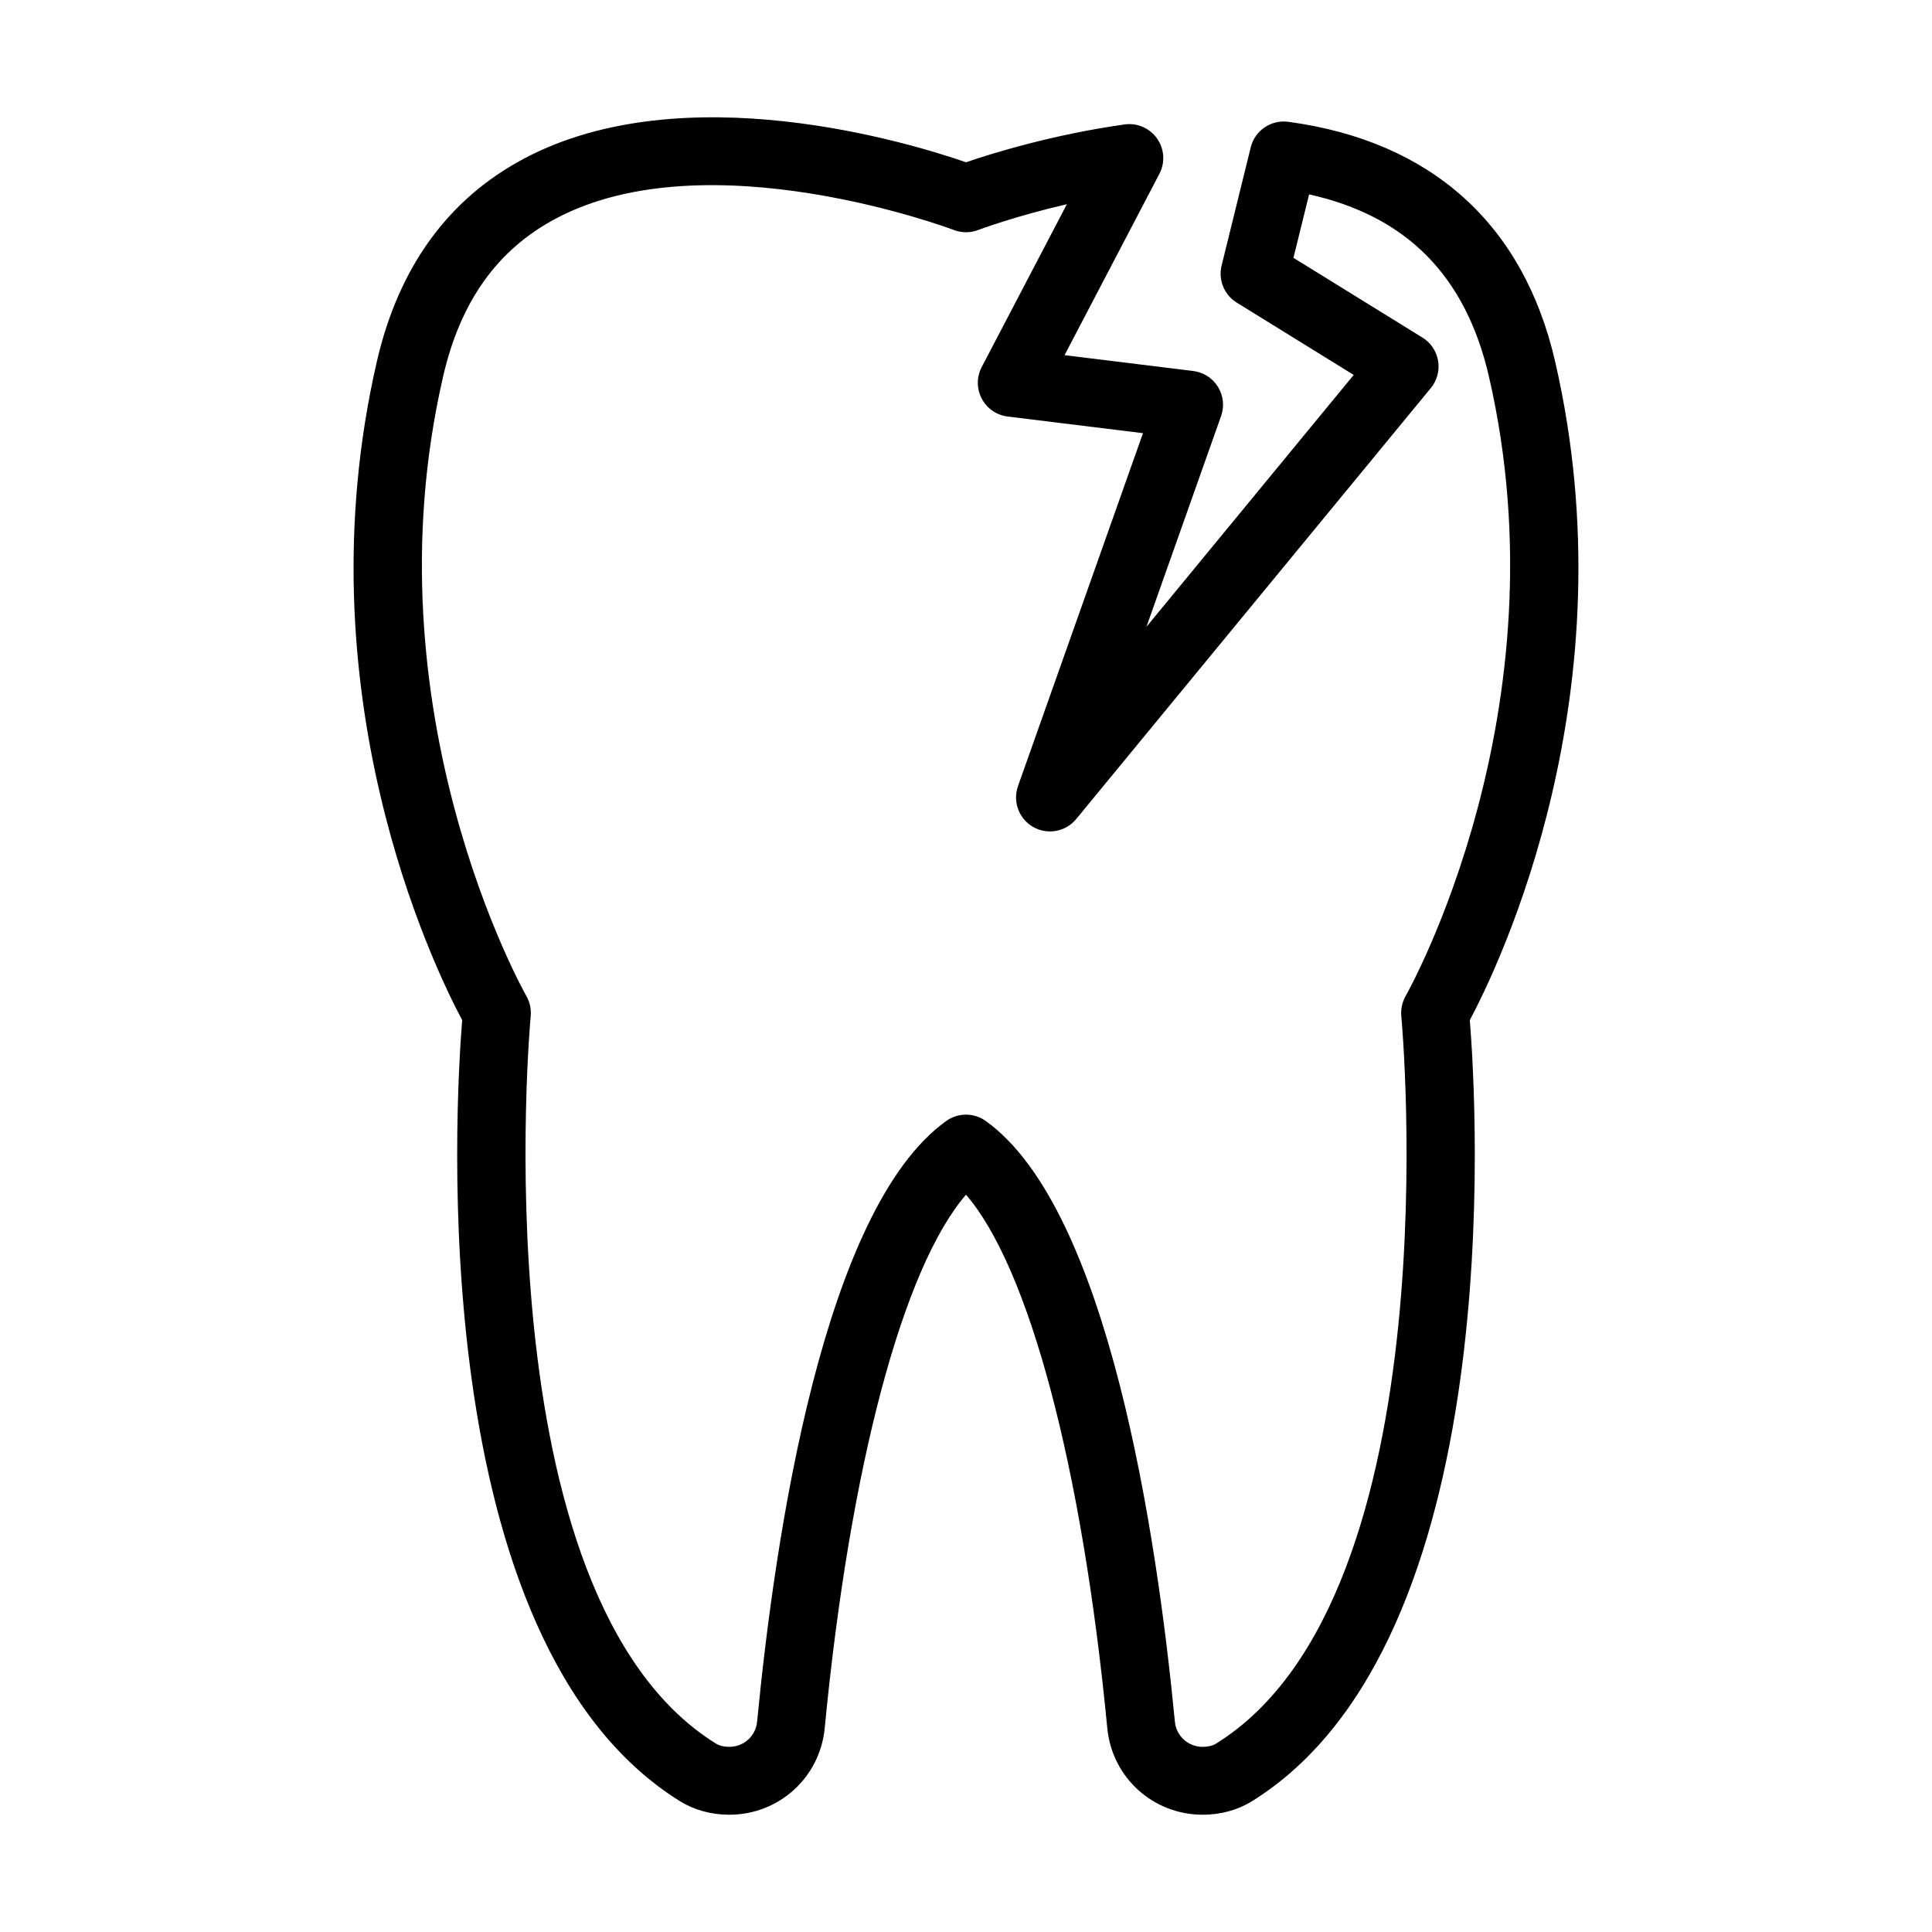
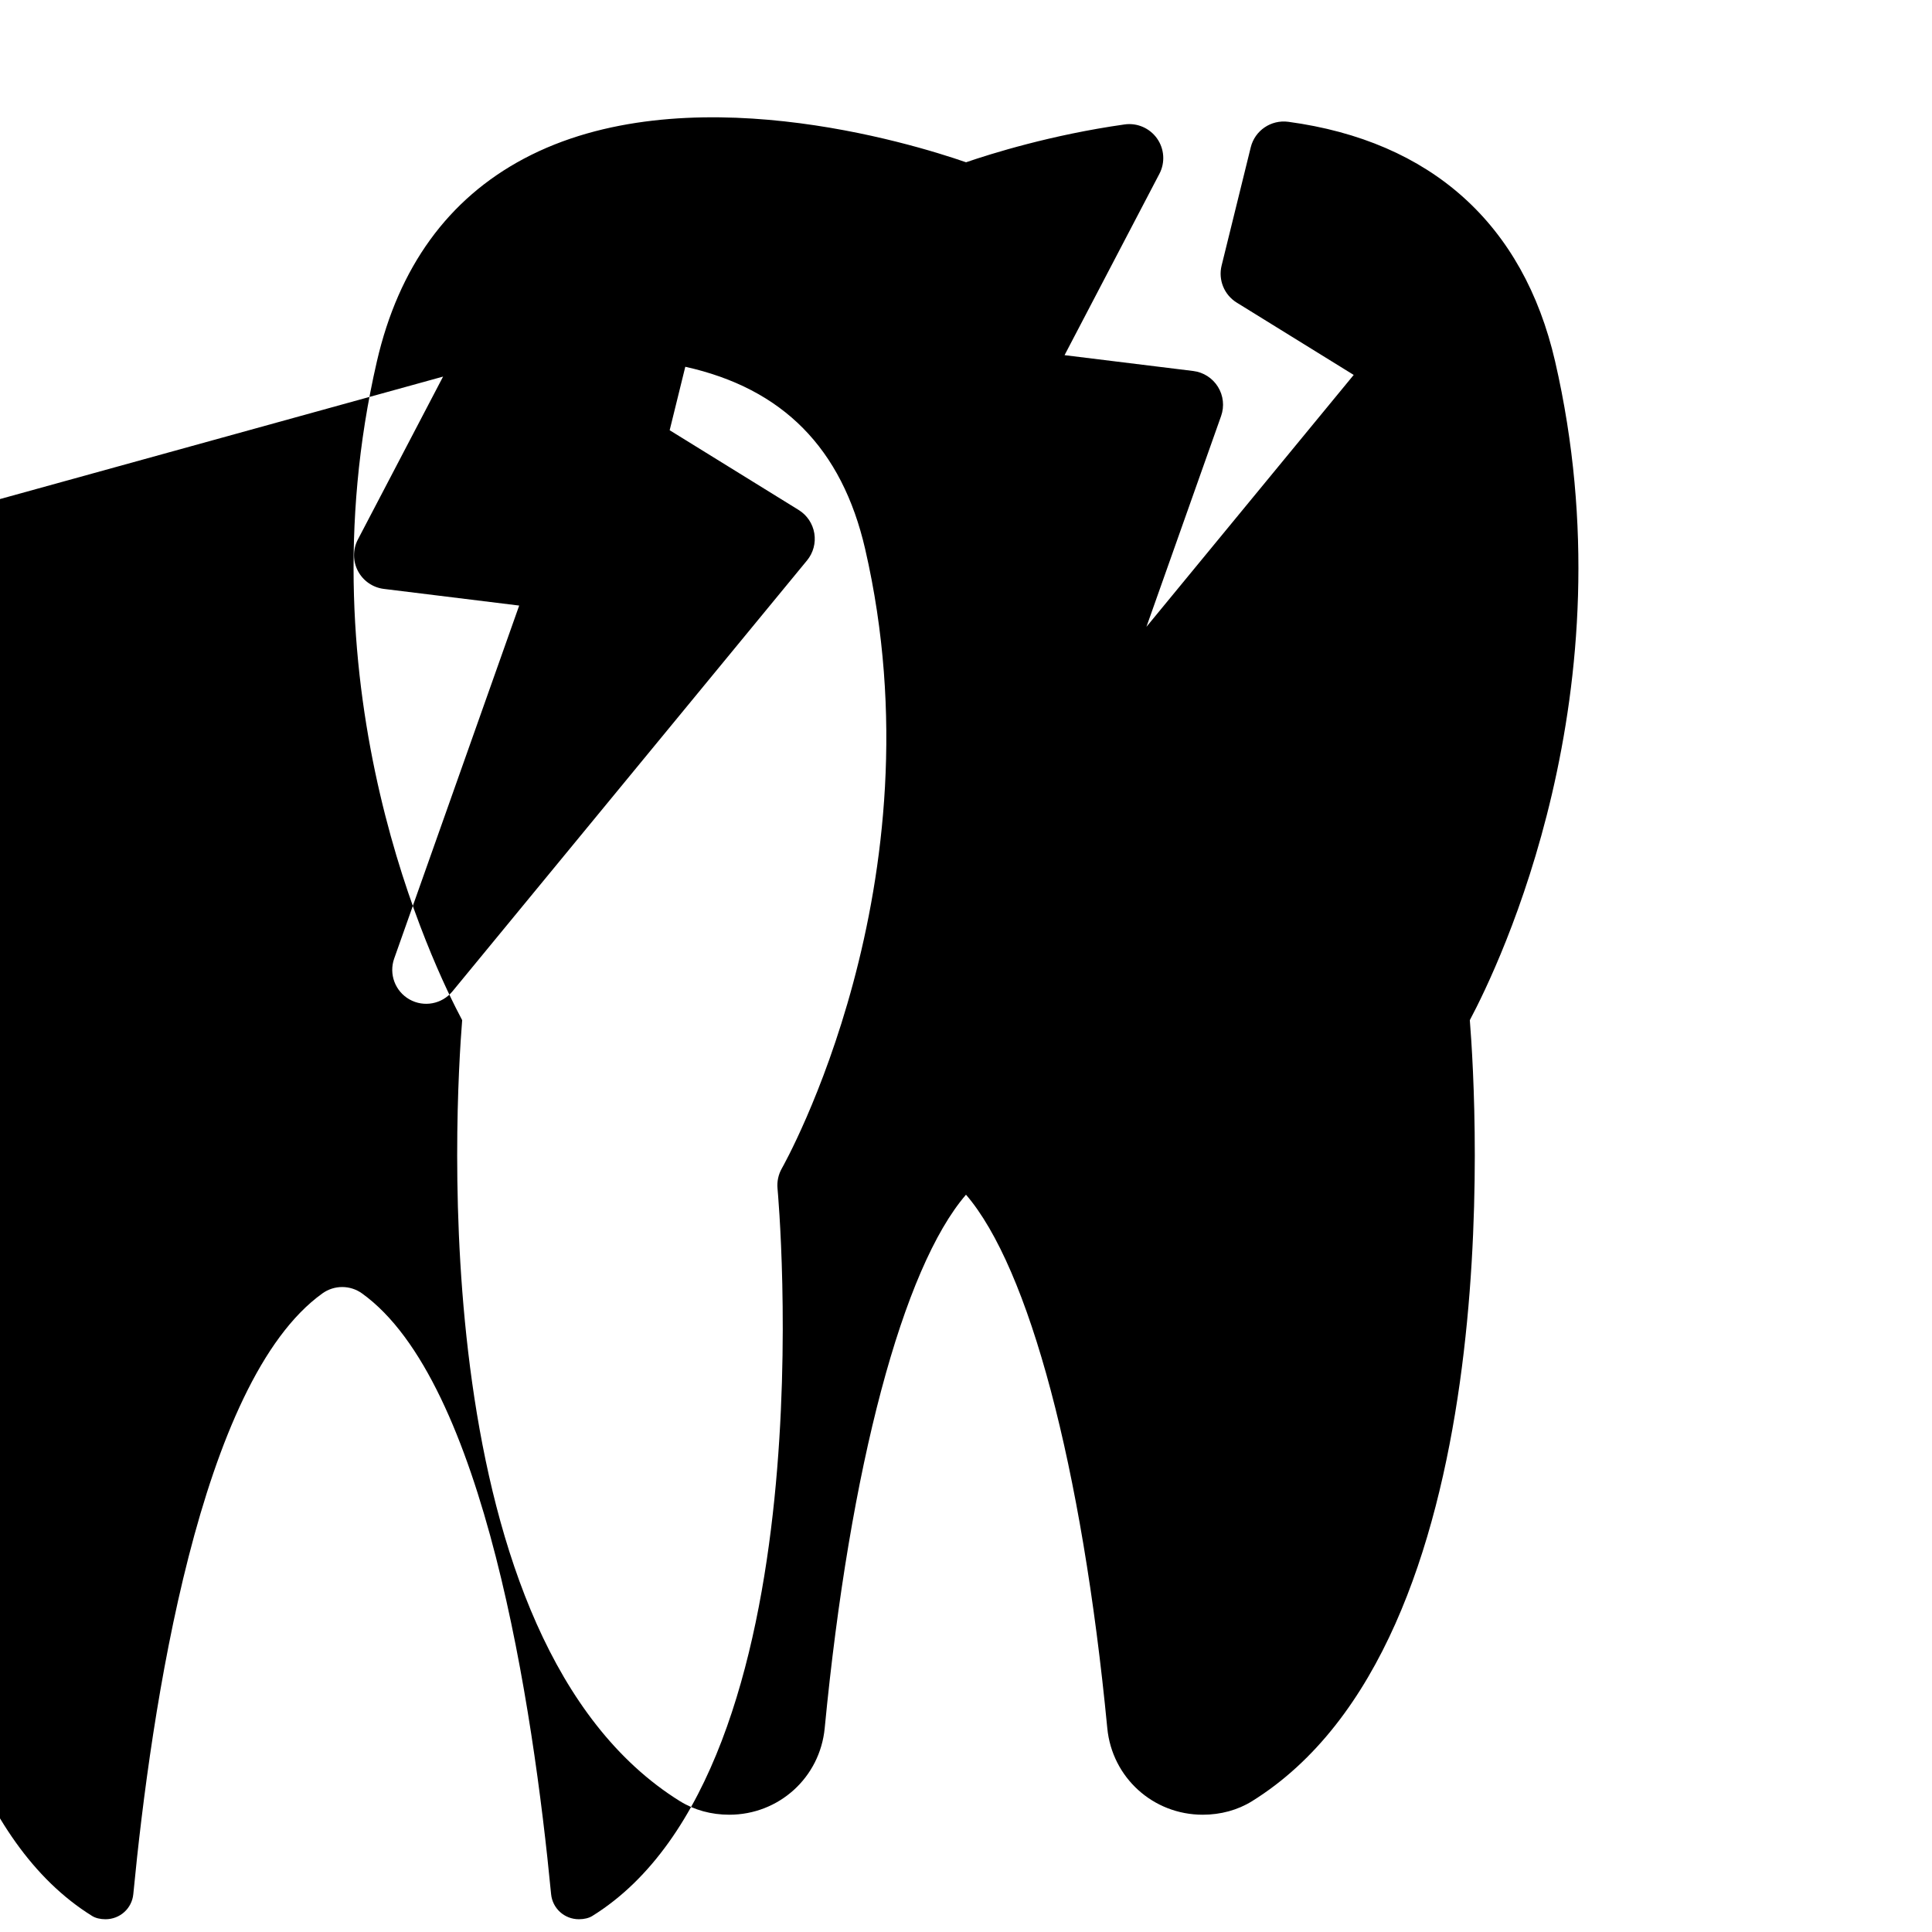
<svg xmlns="http://www.w3.org/2000/svg" fill="#000000" width="800px" height="800px" version="1.1" viewBox="144 144 512 512">
-   <path d="m324.23 621.35c3.762 2.336 8.266 3.57 13.035 3.57 13.16 0 24.027-9.863 25.289-22.934 6.688-69.48 20.758-122.04 37.445-141.38 16.684 19.344 30.754 71.902 37.445 141.38 1.262 13.074 12.129 22.934 25.289 22.934 4.766 0 9.273-1.234 13.039-3.57 68.105-42.305 59.559-184.46 57.746-207 7.762-14.586 42.777-87.145 22.598-174.59-8.402-36.418-32.859-58.367-70.715-63.484-4.555-0.598-8.844 2.301-9.941 6.766l-7.723 31.344c-0.93 3.793 0.684 7.754 4.008 9.805l31 19.168-54.93 66.758 19.789-55.867c0.91-2.574 0.602-5.418-0.832-7.734-1.438-2.32-3.844-3.867-6.555-4.199l-34.098-4.195 25.137-48.066c1.562-2.988 1.32-6.602-0.625-9.355-1.945-2.754-5.281-4.199-8.609-3.723-19.434 2.75-35.41 7.762-42.008 10.027-14.629-5.074-74.711-23.523-117.18-0.953-20.086 10.68-33.188 28.75-38.953 53.711-20.18 87.449 14.836 160.01 22.598 174.59-1.816 22.539-10.367 164.69 57.746 207zm-62.809-377.55c4.594-19.922 14.352-33.609 29.824-41.852 40.363-21.496 104.88 2.758 105.54 3.004 2.074 0.789 4.371 0.805 6.426 0.004 0.133-0.047 9.621-3.629 23.523-6.84l-22.574 43.164c-1.367 2.613-1.367 5.738 0.008 8.352 1.371 2.613 3.938 4.387 6.867 4.75l35.867 4.414-33.125 93.539c-1.457 4.117 0.25 8.688 4.051 10.836 3.805 2.148 8.602 1.254 11.375-2.117l93.98-114.22c1.652-2.004 2.356-4.625 1.93-7.188-0.422-2.562-1.934-4.816-4.141-6.18l-34.191-21.137 4.141-16.816c25.883 5.75 41.508 21.613 47.664 48.289v0.004c20.48 88.77-21.629 163.36-22.059 164.11-0.93 1.621-1.34 3.5-1.164 5.359 0.148 1.531 14.008 153.61-49.082 192.79-0.902 0.559-2.156 0.867-3.547 0.867-3.84 0-7.012-2.863-7.375-6.664-4.766-49.445-17.609-135.88-50.113-159.19-1.566-1.125-3.41-1.688-5.246-1.688-1.836 0-3.676 0.562-5.246 1.688-32.504 23.312-45.348 109.74-50.113 159.19-0.363 3.801-3.535 6.664-7.375 6.664-1.387 0-2.644-0.309-3.539-0.867-63.023-39.141-49.234-191.26-49.086-192.79 0.176-1.863-0.234-3.738-1.164-5.359-0.43-0.742-42.539-75.336-22.051-164.11z" />
+   <path d="m324.23 621.35c3.762 2.336 8.266 3.57 13.035 3.57 13.16 0 24.027-9.863 25.289-22.934 6.688-69.48 20.758-122.04 37.445-141.38 16.684 19.344 30.754 71.902 37.445 141.38 1.262 13.074 12.129 22.934 25.289 22.934 4.766 0 9.273-1.234 13.039-3.57 68.105-42.305 59.559-184.46 57.746-207 7.762-14.586 42.777-87.145 22.598-174.59-8.402-36.418-32.859-58.367-70.715-63.484-4.555-0.598-8.844 2.301-9.941 6.766l-7.723 31.344c-0.93 3.793 0.684 7.754 4.008 9.805l31 19.168-54.93 66.758 19.789-55.867c0.91-2.574 0.602-5.418-0.832-7.734-1.438-2.32-3.844-3.867-6.555-4.199l-34.098-4.195 25.137-48.066c1.562-2.988 1.32-6.602-0.625-9.355-1.945-2.754-5.281-4.199-8.609-3.723-19.434 2.75-35.41 7.762-42.008 10.027-14.629-5.074-74.711-23.523-117.18-0.953-20.086 10.68-33.188 28.75-38.953 53.711-20.18 87.449 14.836 160.01 22.598 174.59-1.816 22.539-10.367 164.69 57.746 207zm-62.809-377.55l-22.574 43.164c-1.367 2.613-1.367 5.738 0.008 8.352 1.371 2.613 3.938 4.387 6.867 4.75l35.867 4.414-33.125 93.539c-1.457 4.117 0.25 8.688 4.051 10.836 3.805 2.148 8.602 1.254 11.375-2.117l93.98-114.22c1.652-2.004 2.356-4.625 1.93-7.188-0.422-2.562-1.934-4.816-4.141-6.18l-34.191-21.137 4.141-16.816c25.883 5.75 41.508 21.613 47.664 48.289v0.004c20.48 88.77-21.629 163.36-22.059 164.11-0.93 1.621-1.34 3.5-1.164 5.359 0.148 1.531 14.008 153.61-49.082 192.79-0.902 0.559-2.156 0.867-3.547 0.867-3.84 0-7.012-2.863-7.375-6.664-4.766-49.445-17.609-135.88-50.113-159.19-1.566-1.125-3.41-1.688-5.246-1.688-1.836 0-3.676 0.562-5.246 1.688-32.504 23.312-45.348 109.74-50.113 159.19-0.363 3.801-3.535 6.664-7.375 6.664-1.387 0-2.644-0.309-3.539-0.867-63.023-39.141-49.234-191.26-49.086-192.79 0.176-1.863-0.234-3.738-1.164-5.359-0.43-0.742-42.539-75.336-22.051-164.11z" />
</svg>